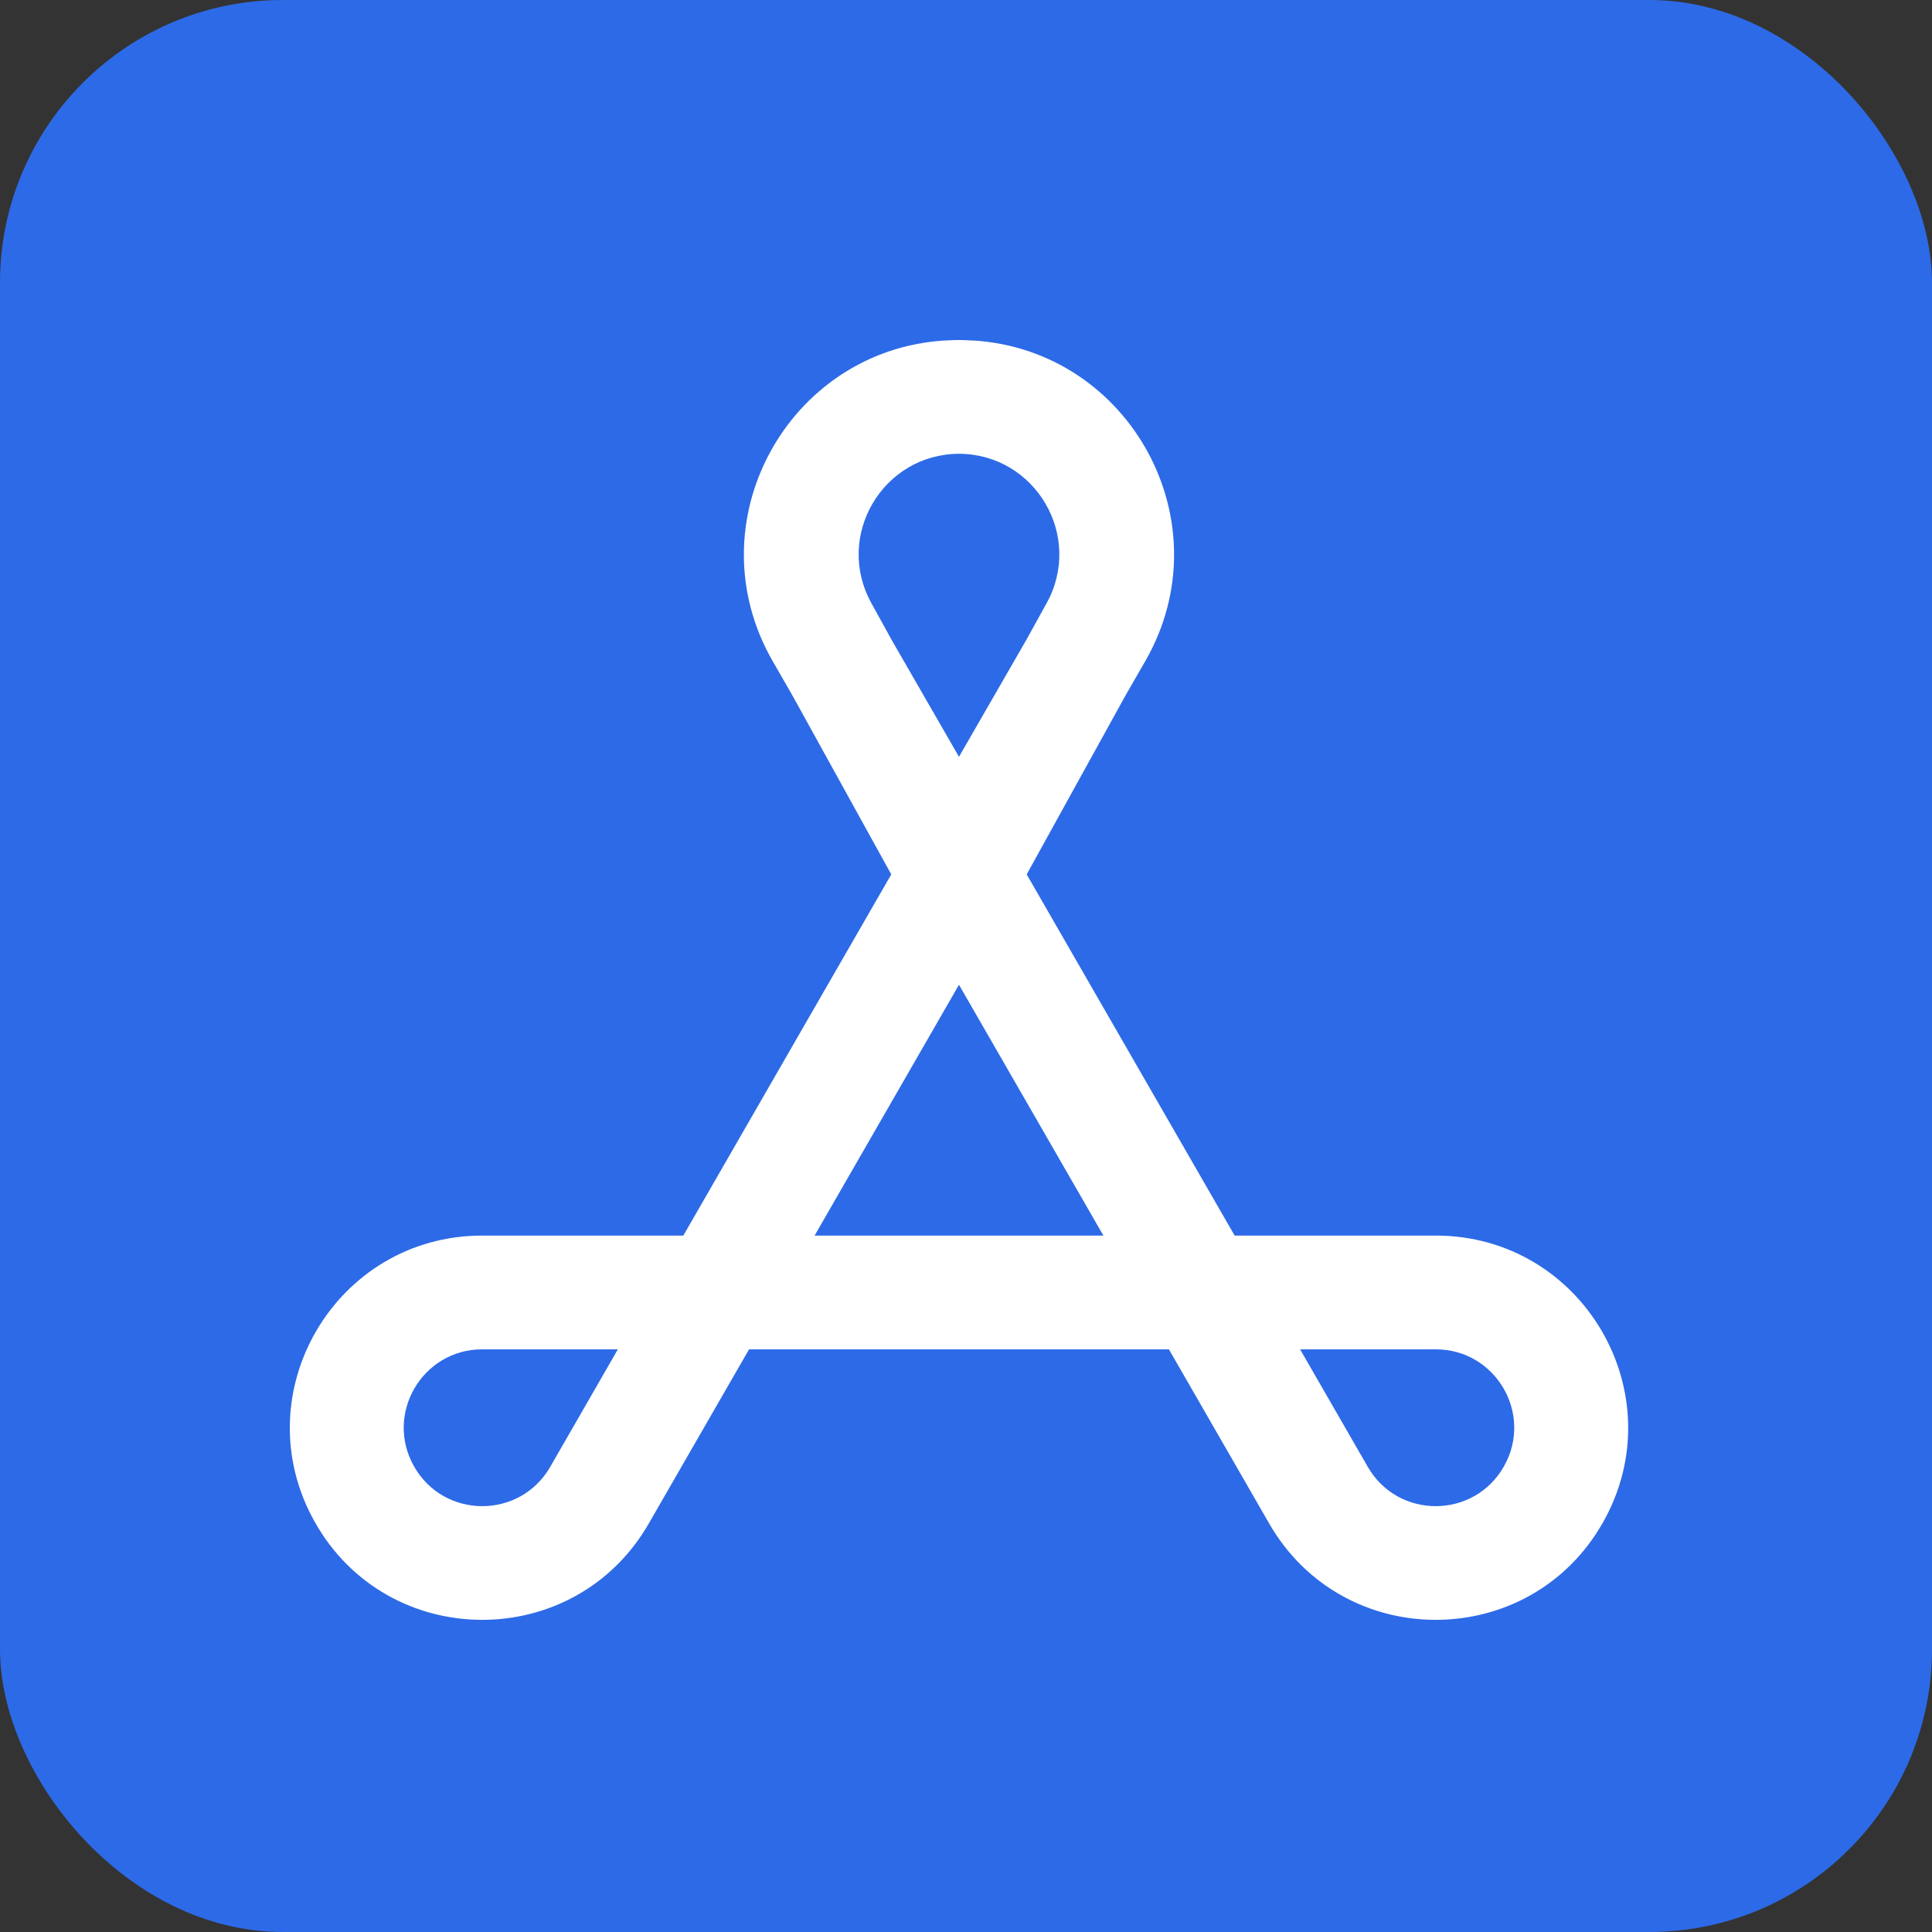
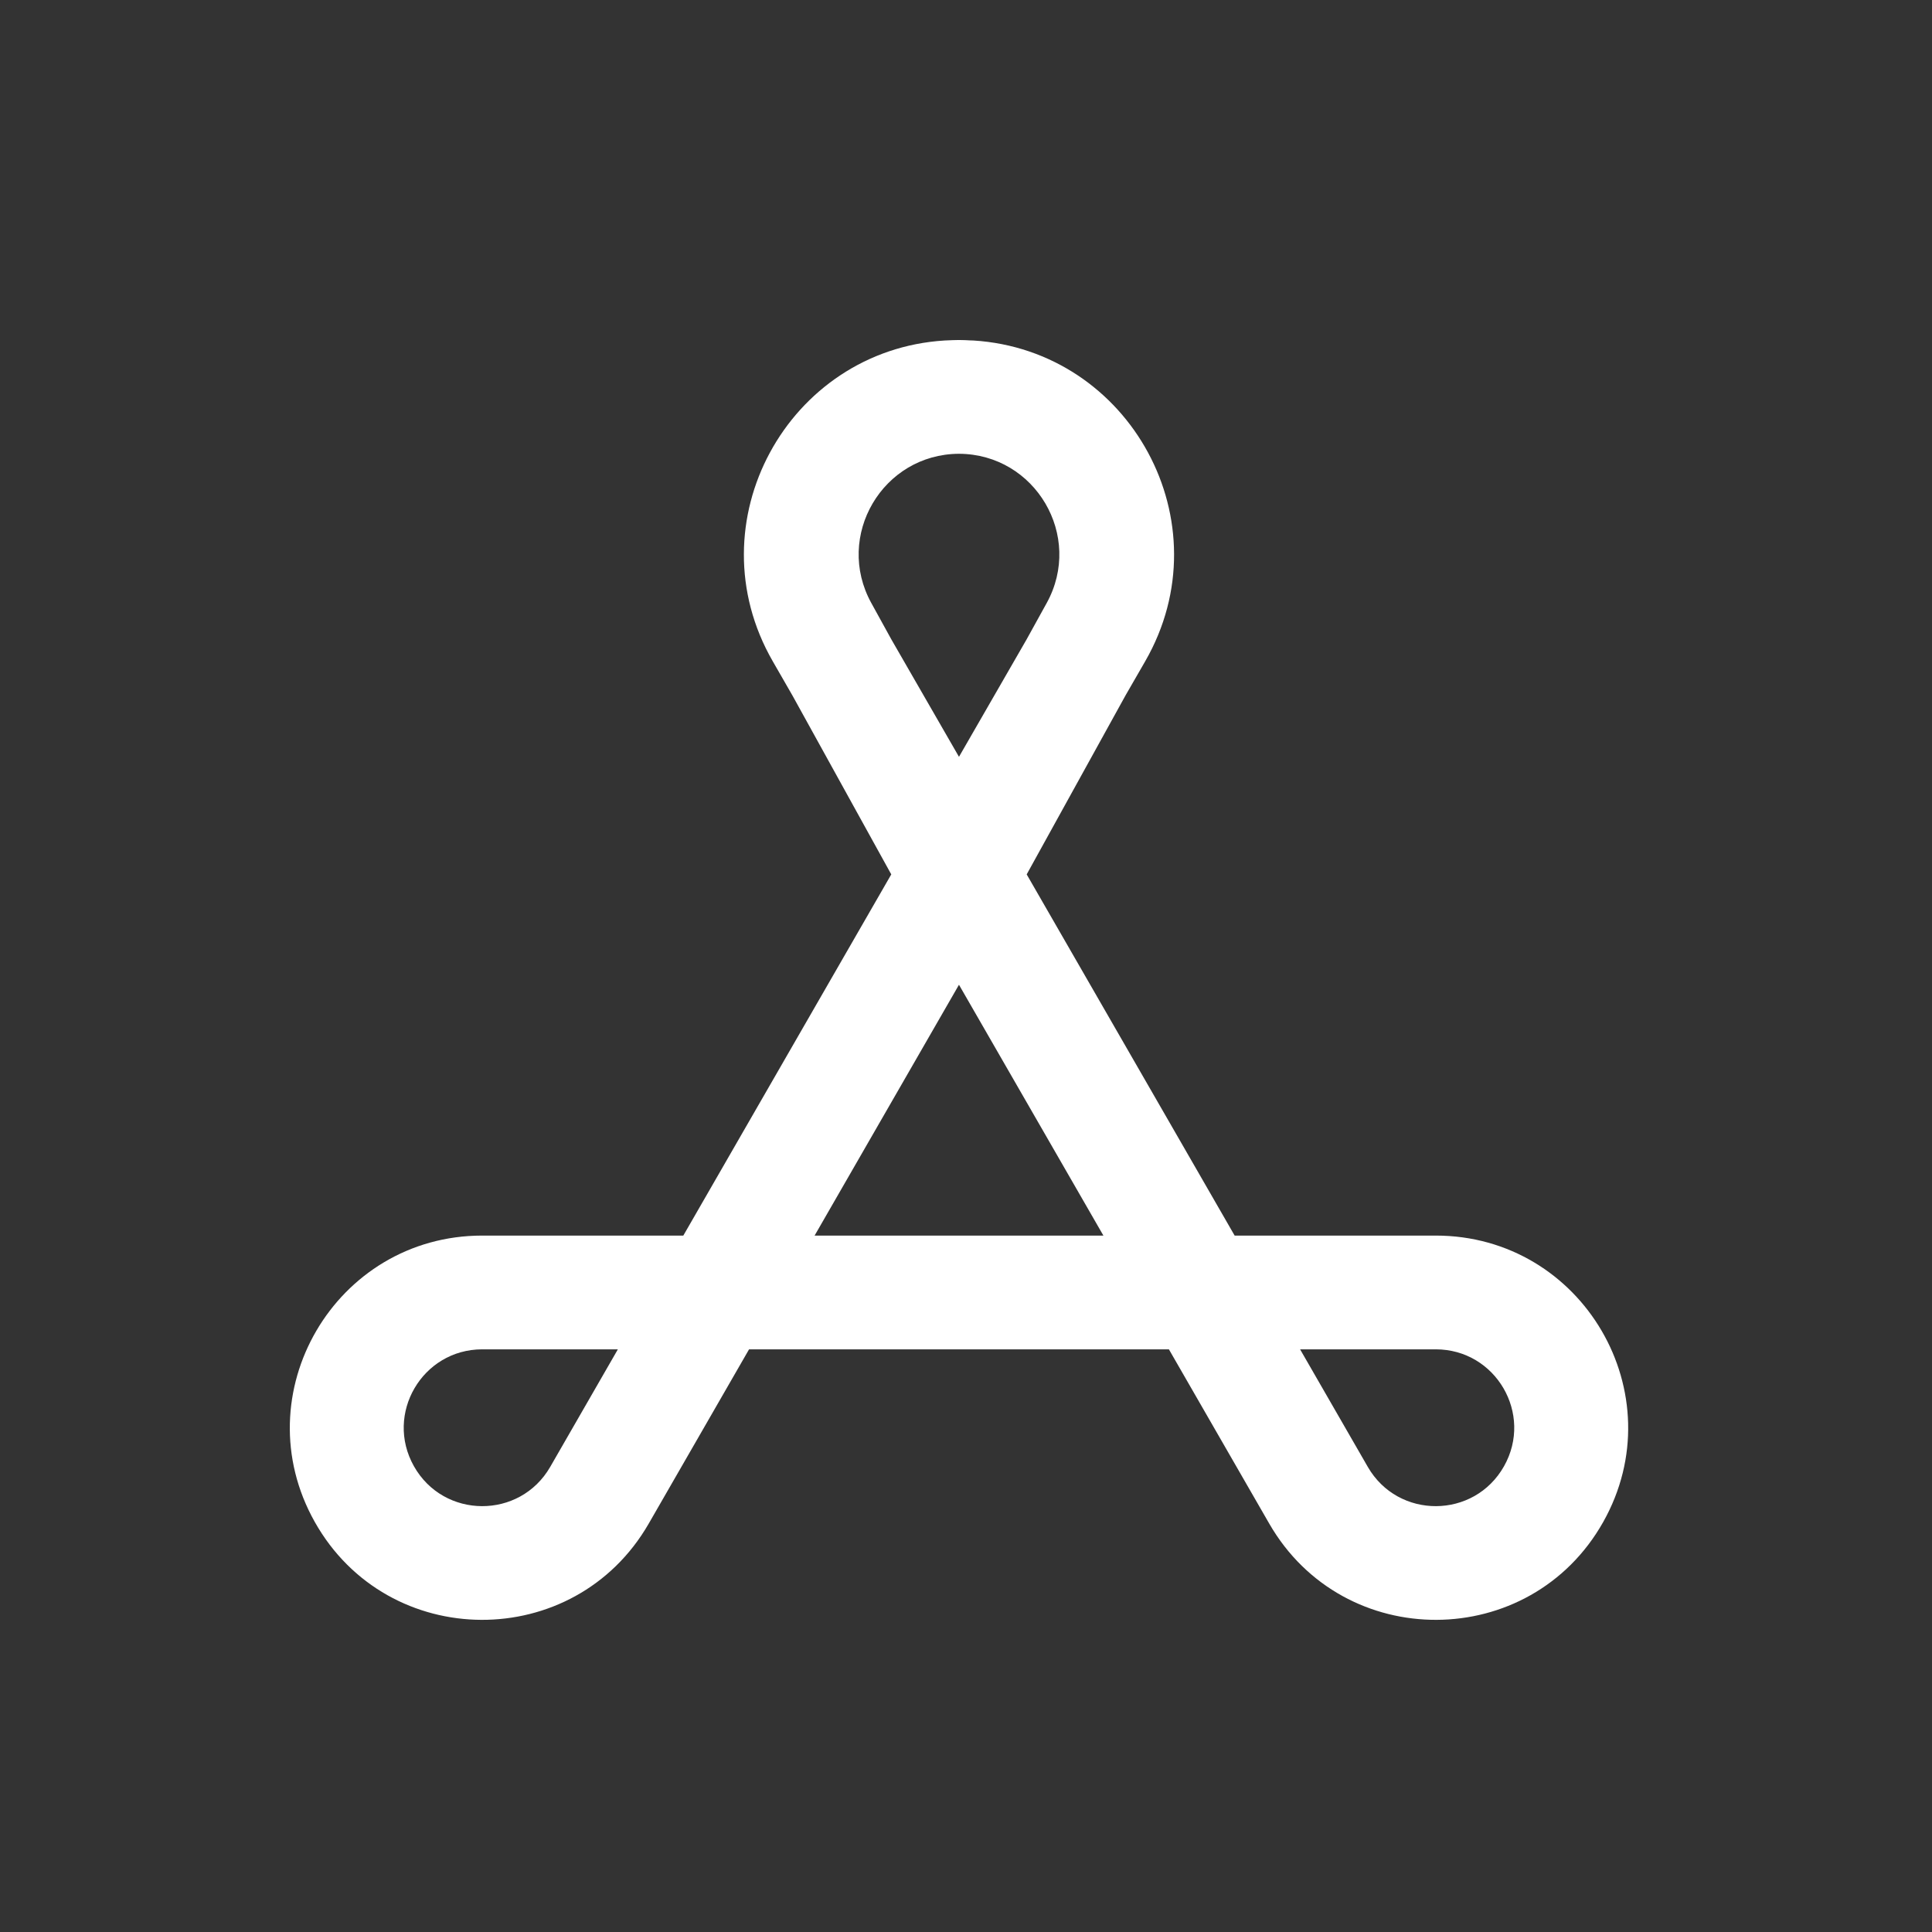
<svg xmlns="http://www.w3.org/2000/svg" width="41" height="41" viewBox="0 0 41 41" fill="none">
  <rect x="0" y="0" width="41" height="41" fill="#333333" stroke="none" />
-   <rect width="41" height="41" rx="6" fill="#2D6AE7" />
-   <path d="M20.588 7.224C20.611 7.225 20.634 7.224 20.657 7.226C23.983 7.433 25.998 11.09 24.302 14.035L23.888 14.753L21.788 18.556L26.201 26.221H30.469C33.588 26.221 35.553 29.582 34.022 32.3C32.471 35.053 28.512 35.071 26.935 32.333L24.806 28.635H15.896L13.767 32.333C12.19 35.071 8.232 35.053 6.681 32.3C5.15 29.582 7.114 26.221 10.234 26.221H14.501L18.914 18.556L16.816 14.758L16.4 14.035C14.704 11.091 16.719 7.433 20.044 7.226C20.067 7.224 20.09 7.225 20.113 7.224C20.185 7.22 20.257 7.216 20.33 7.216H20.372C20.444 7.216 20.517 7.22 20.588 7.224ZM10.234 28.635C8.961 28.635 8.159 30.006 8.784 31.115C9.417 32.239 11.032 32.247 11.676 31.13L13.112 28.635H10.234ZM27.59 28.635L29.027 31.13C29.671 32.247 31.285 32.239 31.918 31.115C32.543 30.006 31.742 28.635 30.469 28.635H27.59ZM17.287 26.221H23.416L20.351 20.898L17.287 26.221ZM20.351 9.63C18.731 9.636 17.706 11.376 18.491 12.798L18.917 13.571L20.351 16.061L21.785 13.571L22.212 12.798C22.997 11.376 21.971 9.636 20.351 9.63Z" fill="white" />
+   <path d="M20.588 7.224C20.611 7.225 20.634 7.224 20.657 7.226C23.983 7.433 25.998 11.09 24.302 14.035L23.888 14.753L21.788 18.556L26.201 26.221H30.469C33.588 26.221 35.553 29.582 34.022 32.3C32.471 35.053 28.512 35.071 26.935 32.333L24.806 28.635H15.896L13.767 32.333C12.19 35.071 8.232 35.053 6.681 32.3C5.15 29.582 7.114 26.221 10.234 26.221H14.501L18.914 18.556L16.816 14.758L16.4 14.035C14.704 11.091 16.719 7.433 20.044 7.226C20.185 7.22 20.257 7.216 20.33 7.216H20.372C20.444 7.216 20.517 7.22 20.588 7.224ZM10.234 28.635C8.961 28.635 8.159 30.006 8.784 31.115C9.417 32.239 11.032 32.247 11.676 31.13L13.112 28.635H10.234ZM27.59 28.635L29.027 31.13C29.671 32.247 31.285 32.239 31.918 31.115C32.543 30.006 31.742 28.635 30.469 28.635H27.59ZM17.287 26.221H23.416L20.351 20.898L17.287 26.221ZM20.351 9.63C18.731 9.636 17.706 11.376 18.491 12.798L18.917 13.571L20.351 16.061L21.785 13.571L22.212 12.798C22.997 11.376 21.971 9.636 20.351 9.63Z" fill="white" />
</svg>